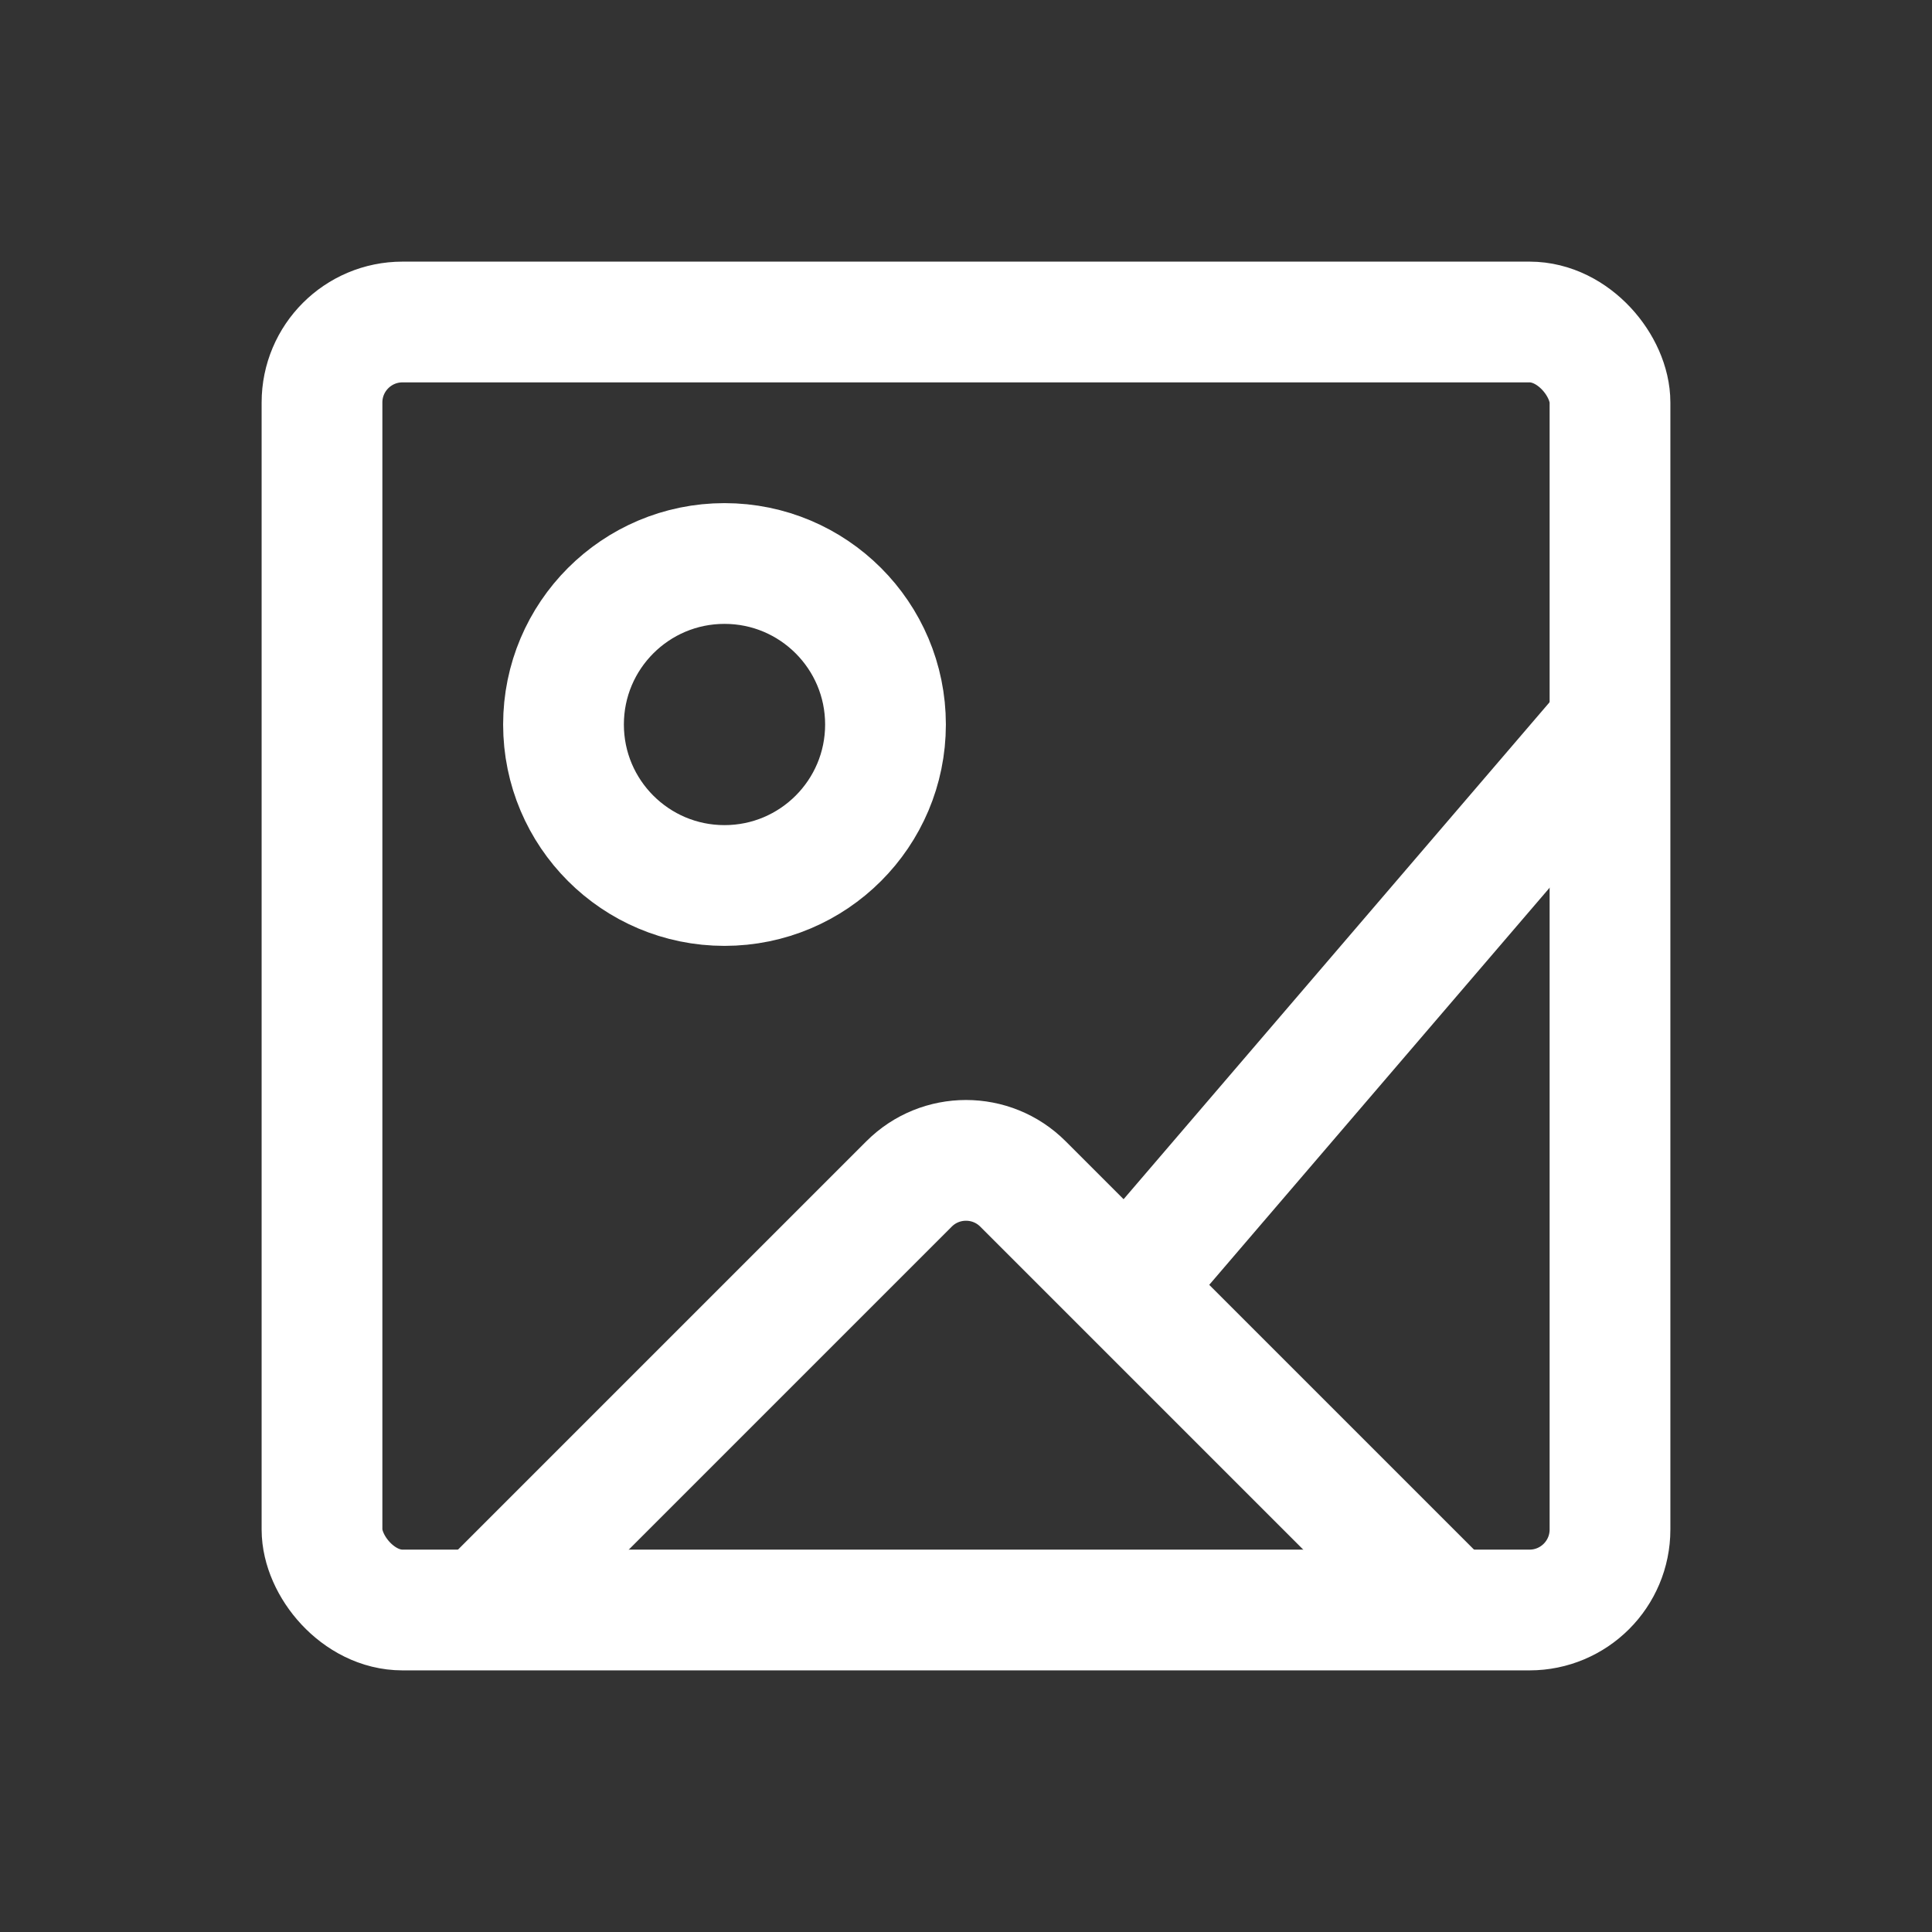
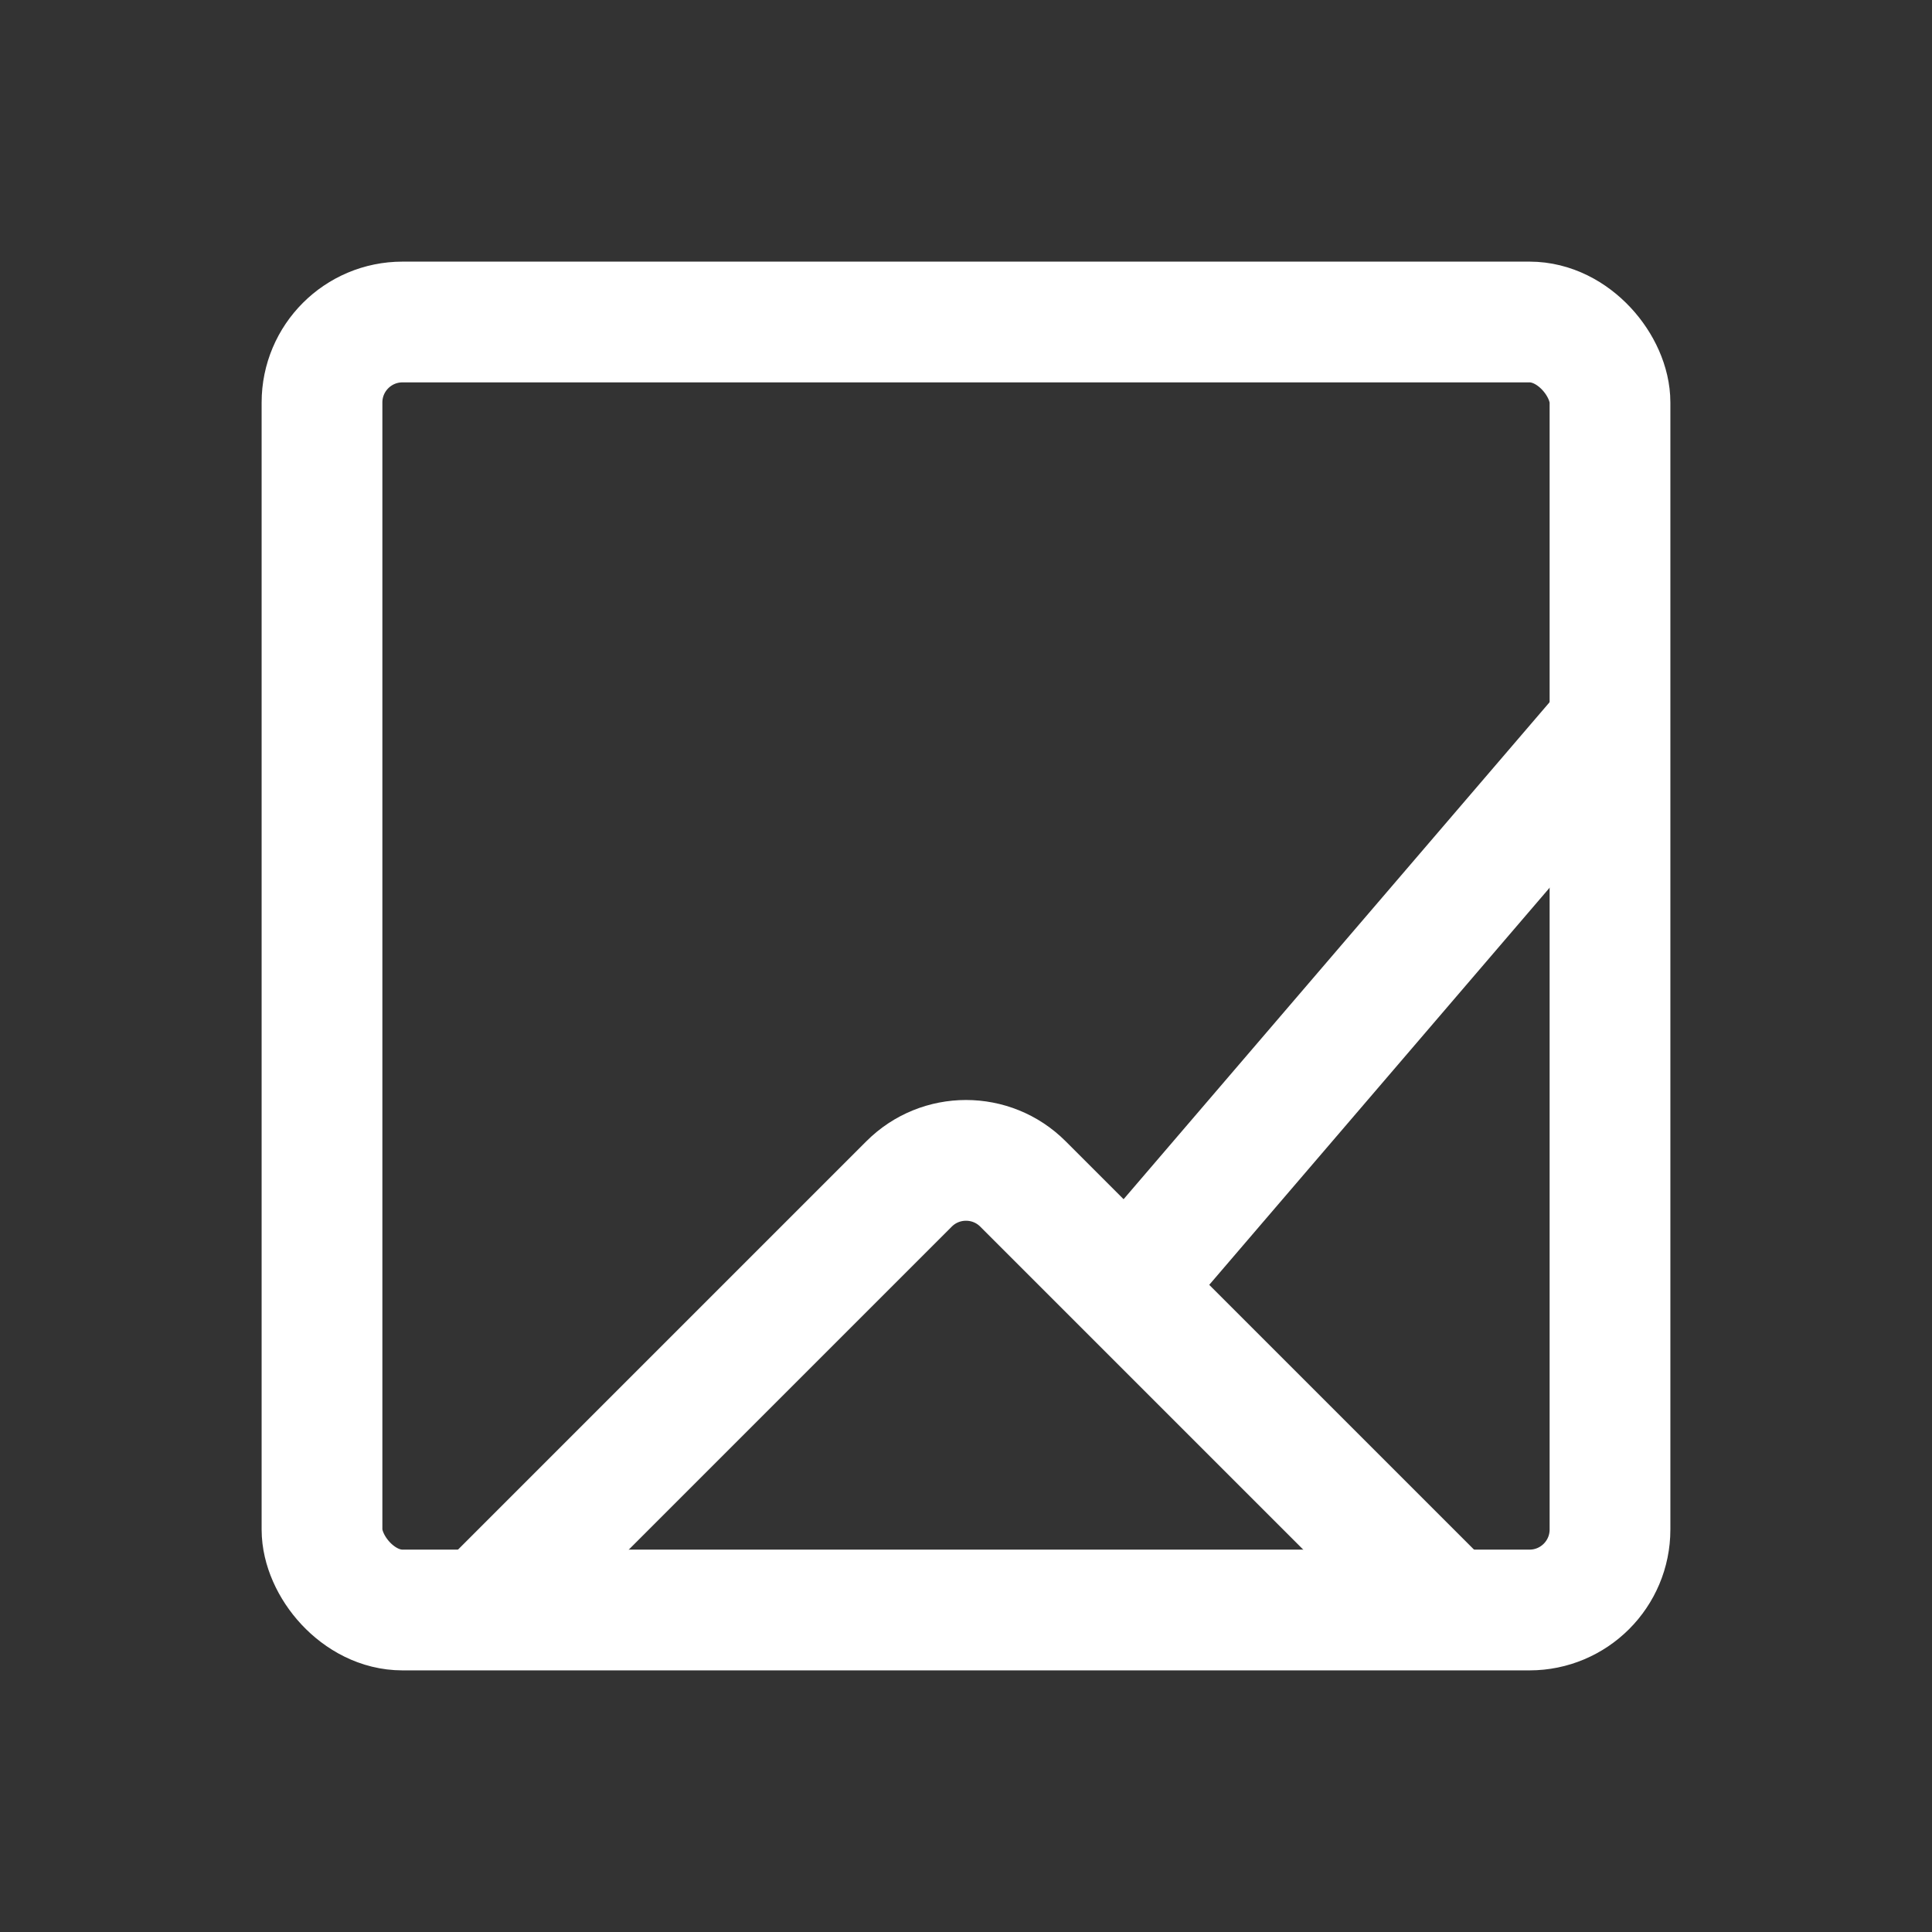
<svg xmlns="http://www.w3.org/2000/svg" width="24" height="24" viewBox="0 0 24 24" fill="none">
  <rect x="0" y="0" width="24" height="24" fill="#333333" stroke="none" />
  <rect x="4" y="4" width="16" height="16" rx="1" stroke="white" stroke-width="1.5" />
  <path d="M6 20L11.293 14.707C11.683 14.317 12.317 14.317 12.707 14.707L14 16M18 20L14 16M14 16L20 9" stroke="white" stroke-width="1.5" />
-   <circle cx="9" cy="9" r="2" stroke="white" stroke-width="1.5" />
</svg>